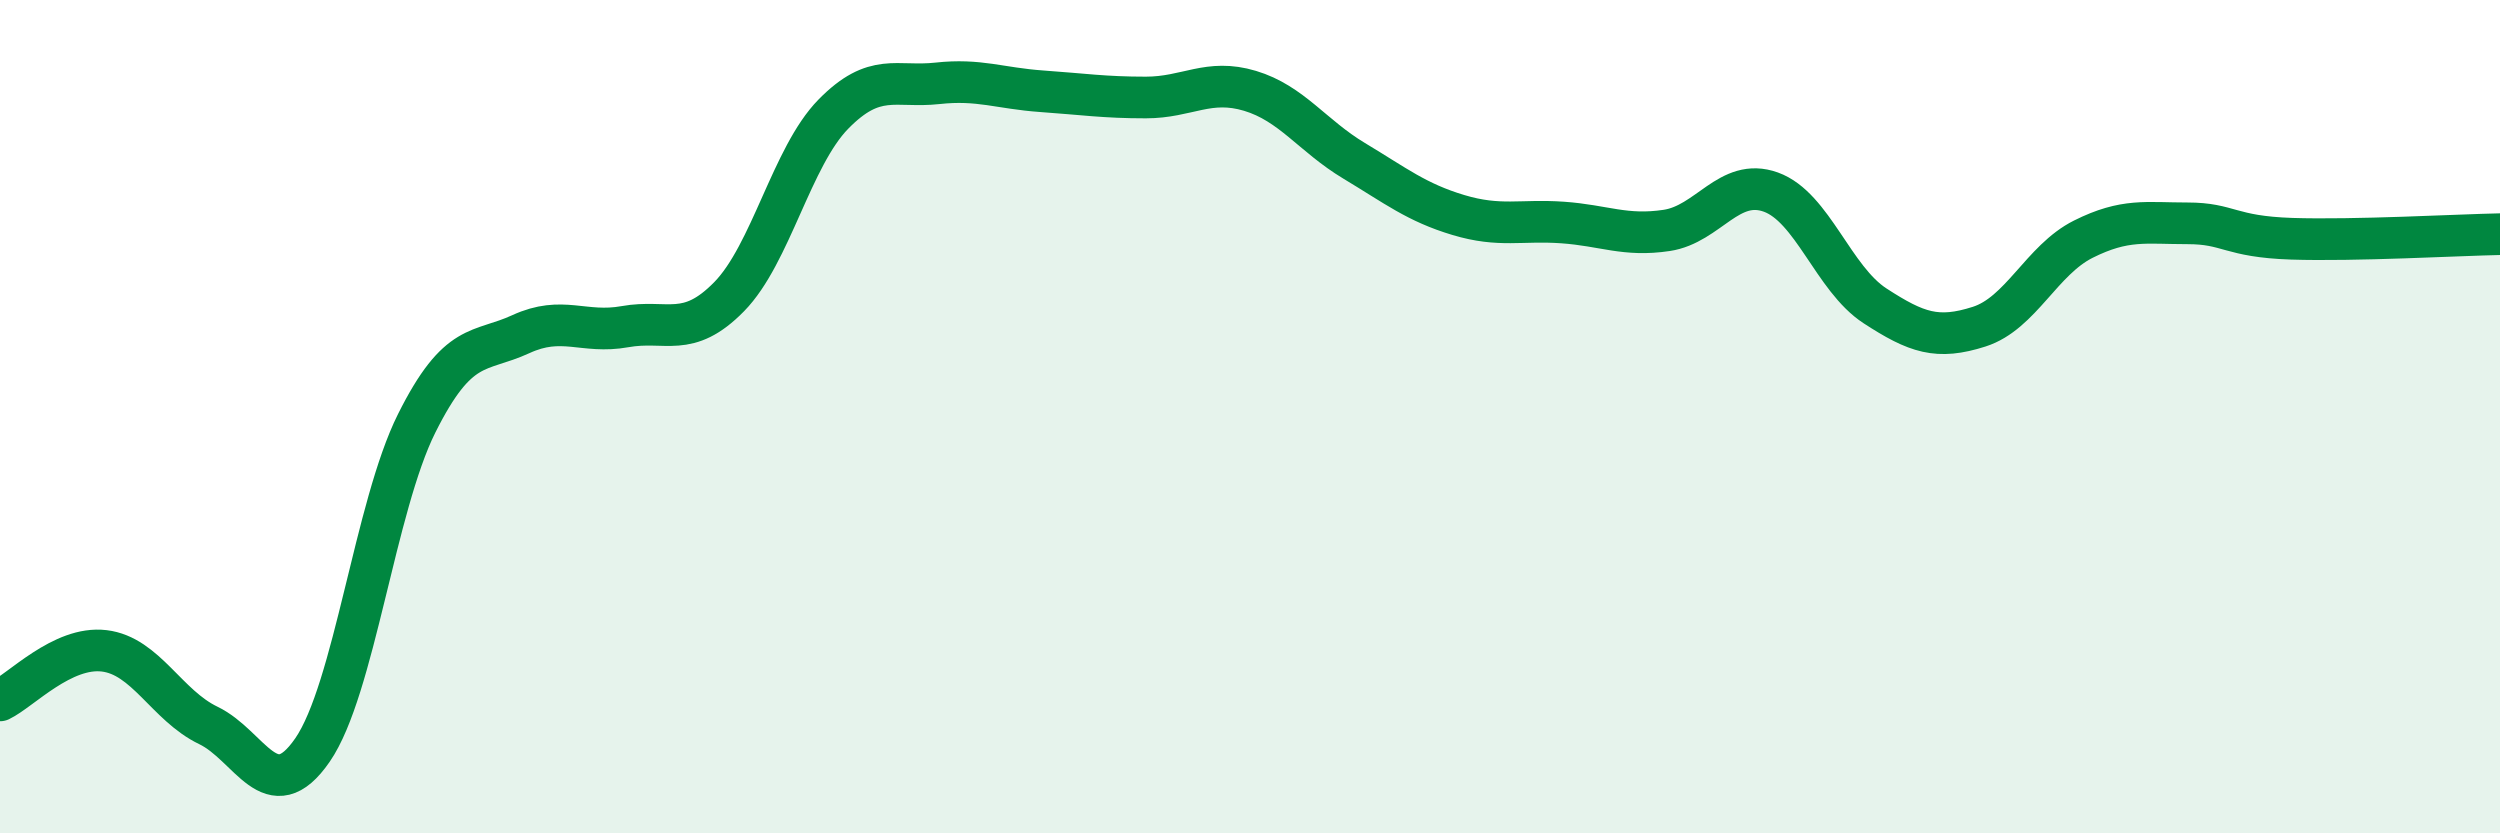
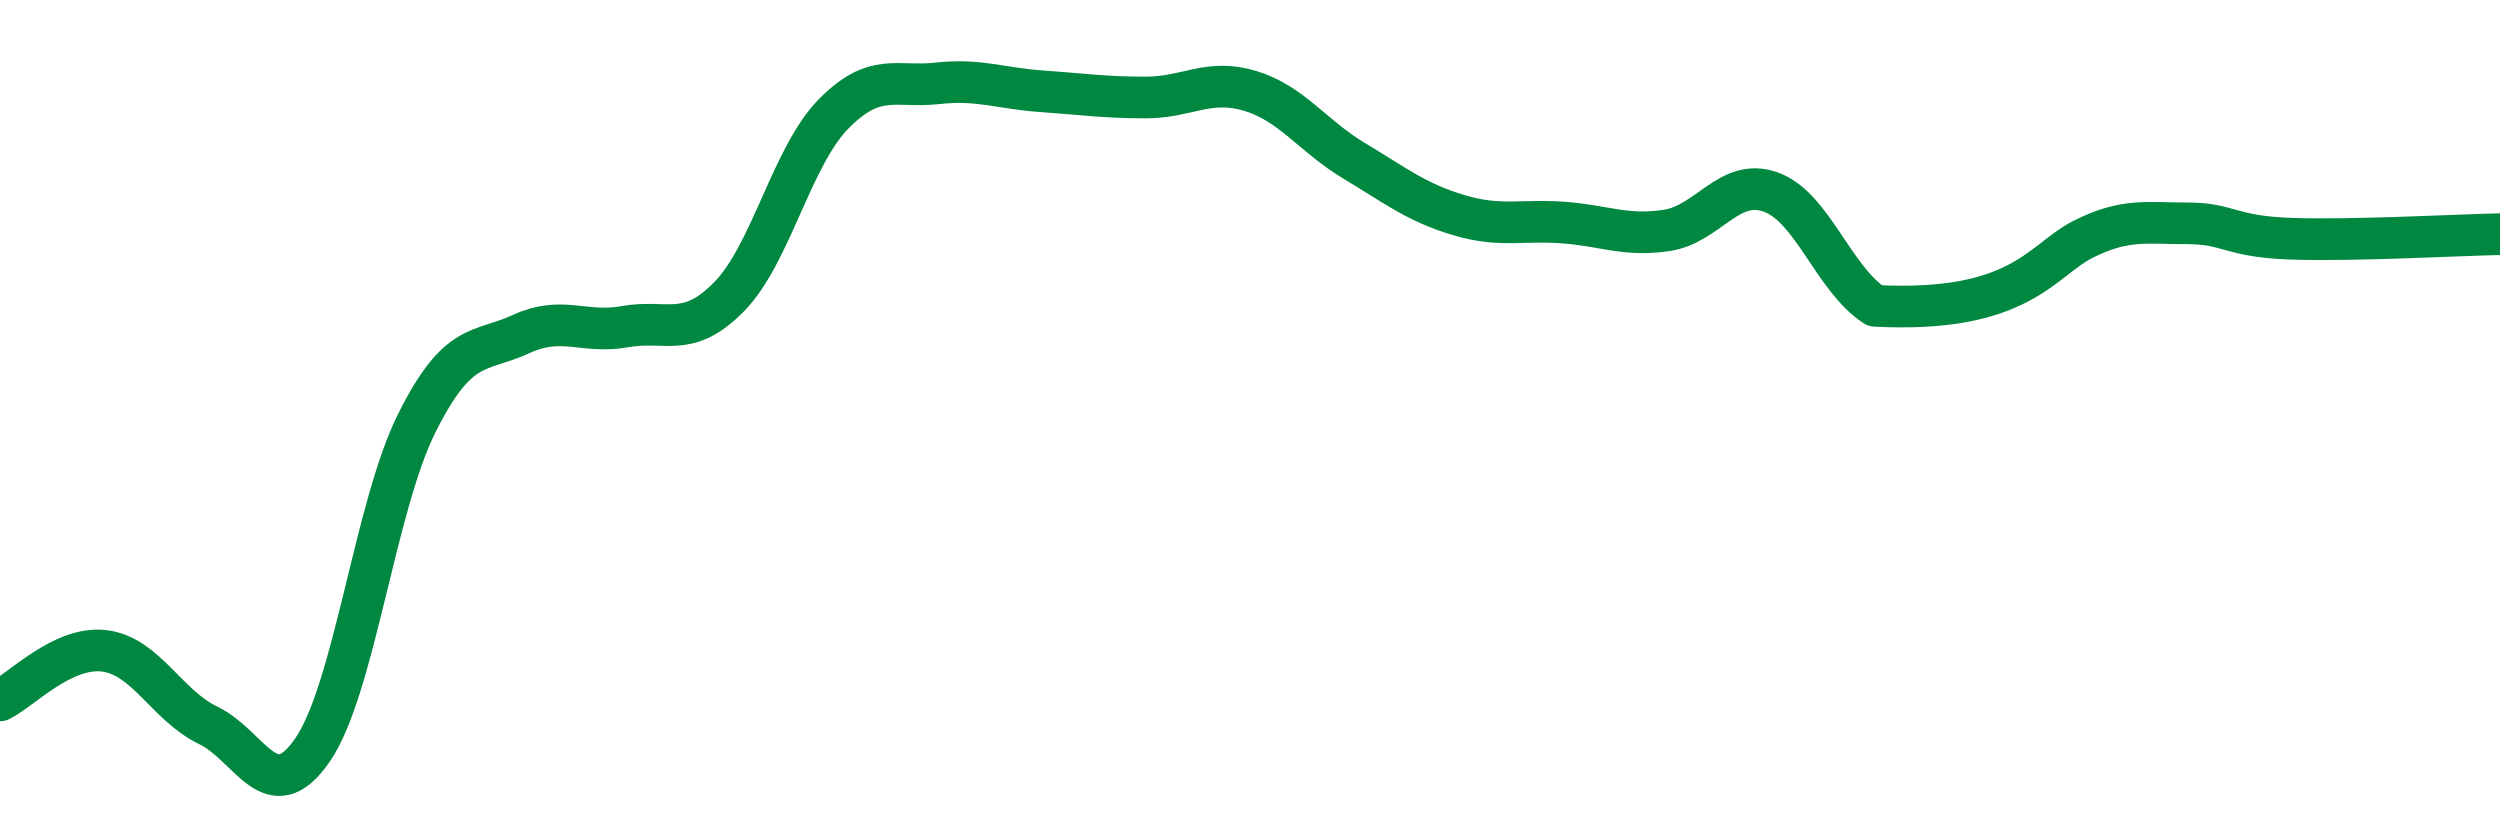
<svg xmlns="http://www.w3.org/2000/svg" width="60" height="20" viewBox="0 0 60 20">
-   <path d="M 0,16.81 C 0.5,16.57 1.5,15.5 2.5,15.62 C 3.5,15.74 4,16.93 5,17.41 C 6,17.89 6.5,19.45 7.5,18 C 8.5,16.55 9,12.16 10,10.16 C 11,8.16 11.5,8.48 12.5,8.02 C 13.5,7.56 14,8.02 15,7.84 C 16,7.66 16.5,8.14 17.5,7.12 C 18.5,6.1 19,3.76 20,2.74 C 21,1.72 21.5,2.11 22.5,2 C 23.5,1.89 24,2.12 25,2.19 C 26,2.26 26.5,2.34 27.5,2.34 C 28.5,2.34 29,1.88 30,2.18 C 31,2.48 31.5,3.26 32.5,3.86 C 33.5,4.46 34,4.86 35,5.16 C 36,5.46 36.5,5.27 37.5,5.34 C 38.5,5.41 39,5.68 40,5.53 C 41,5.38 41.5,4.25 42.5,4.61 C 43.5,4.97 44,6.69 45,7.34 C 46,7.99 46.5,8.16 47.5,7.84 C 48.5,7.52 49,6.24 50,5.74 C 51,5.24 51.5,5.36 52.5,5.36 C 53.5,5.36 53.5,5.68 55,5.73 C 56.5,5.78 59,5.64 60,5.62L60 20L0 20Z" fill="#008740" opacity="0.1" stroke-linecap="round" stroke-linejoin="round" />
-   <path d="M 0,16.81 C 0.5,16.57 1.5,15.5 2.5,15.62 C 3.5,15.74 4,16.93 5,17.41 C 6,17.89 6.5,19.45 7.5,18 C 8.5,16.55 9,12.16 10,10.16 C 11,8.16 11.5,8.48 12.5,8.02 C 13.5,7.56 14,8.02 15,7.84 C 16,7.66 16.5,8.14 17.5,7.12 C 18.5,6.1 19,3.76 20,2.74 C 21,1.72 21.5,2.11 22.5,2 C 23.5,1.89 24,2.12 25,2.19 C 26,2.26 26.5,2.34 27.5,2.34 C 28.5,2.34 29,1.88 30,2.18 C 31,2.48 31.5,3.26 32.5,3.86 C 33.5,4.46 34,4.86 35,5.16 C 36,5.46 36.5,5.27 37.5,5.34 C 38.5,5.41 39,5.68 40,5.53 C 41,5.38 41.5,4.25 42.5,4.61 C 43.5,4.97 44,6.69 45,7.34 C 46,7.99 46.5,8.16 47.5,7.84 C 48.5,7.52 49,6.24 50,5.74 C 51,5.24 51.5,5.36 52.5,5.36 C 53.5,5.36 53.5,5.68 55,5.73 C 56.5,5.78 59,5.64 60,5.62" stroke="#008740" stroke-width="1" fill="none" stroke-linecap="round" stroke-linejoin="round" />
+   <path d="M 0,16.81 C 0.5,16.57 1.5,15.5 2.5,15.62 C 3.5,15.74 4,16.93 5,17.41 C 6,17.89 6.5,19.45 7.5,18 C 8.5,16.55 9,12.16 10,10.16 C 11,8.16 11.5,8.48 12.5,8.02 C 13.5,7.56 14,8.02 15,7.84 C 16,7.66 16.5,8.14 17.5,7.12 C 18.5,6.1 19,3.76 20,2.74 C 21,1.72 21.5,2.11 22.5,2 C 23.5,1.89 24,2.12 25,2.19 C 26,2.26 26.5,2.34 27.5,2.34 C 28.5,2.34 29,1.88 30,2.18 C 31,2.48 31.5,3.26 32.5,3.86 C 33.5,4.46 34,4.86 35,5.16 C 36,5.46 36.5,5.27 37.5,5.34 C 38.5,5.41 39,5.68 40,5.53 C 41,5.38 41.5,4.25 42.5,4.61 C 43.5,4.97 44,6.69 45,7.34 C 48.5,7.52 49,6.24 50,5.74 C 51,5.24 51.5,5.36 52.5,5.36 C 53.5,5.36 53.5,5.68 55,5.73 C 56.5,5.78 59,5.64 60,5.62" stroke="#008740" stroke-width="1" fill="none" stroke-linecap="round" stroke-linejoin="round" />
</svg>